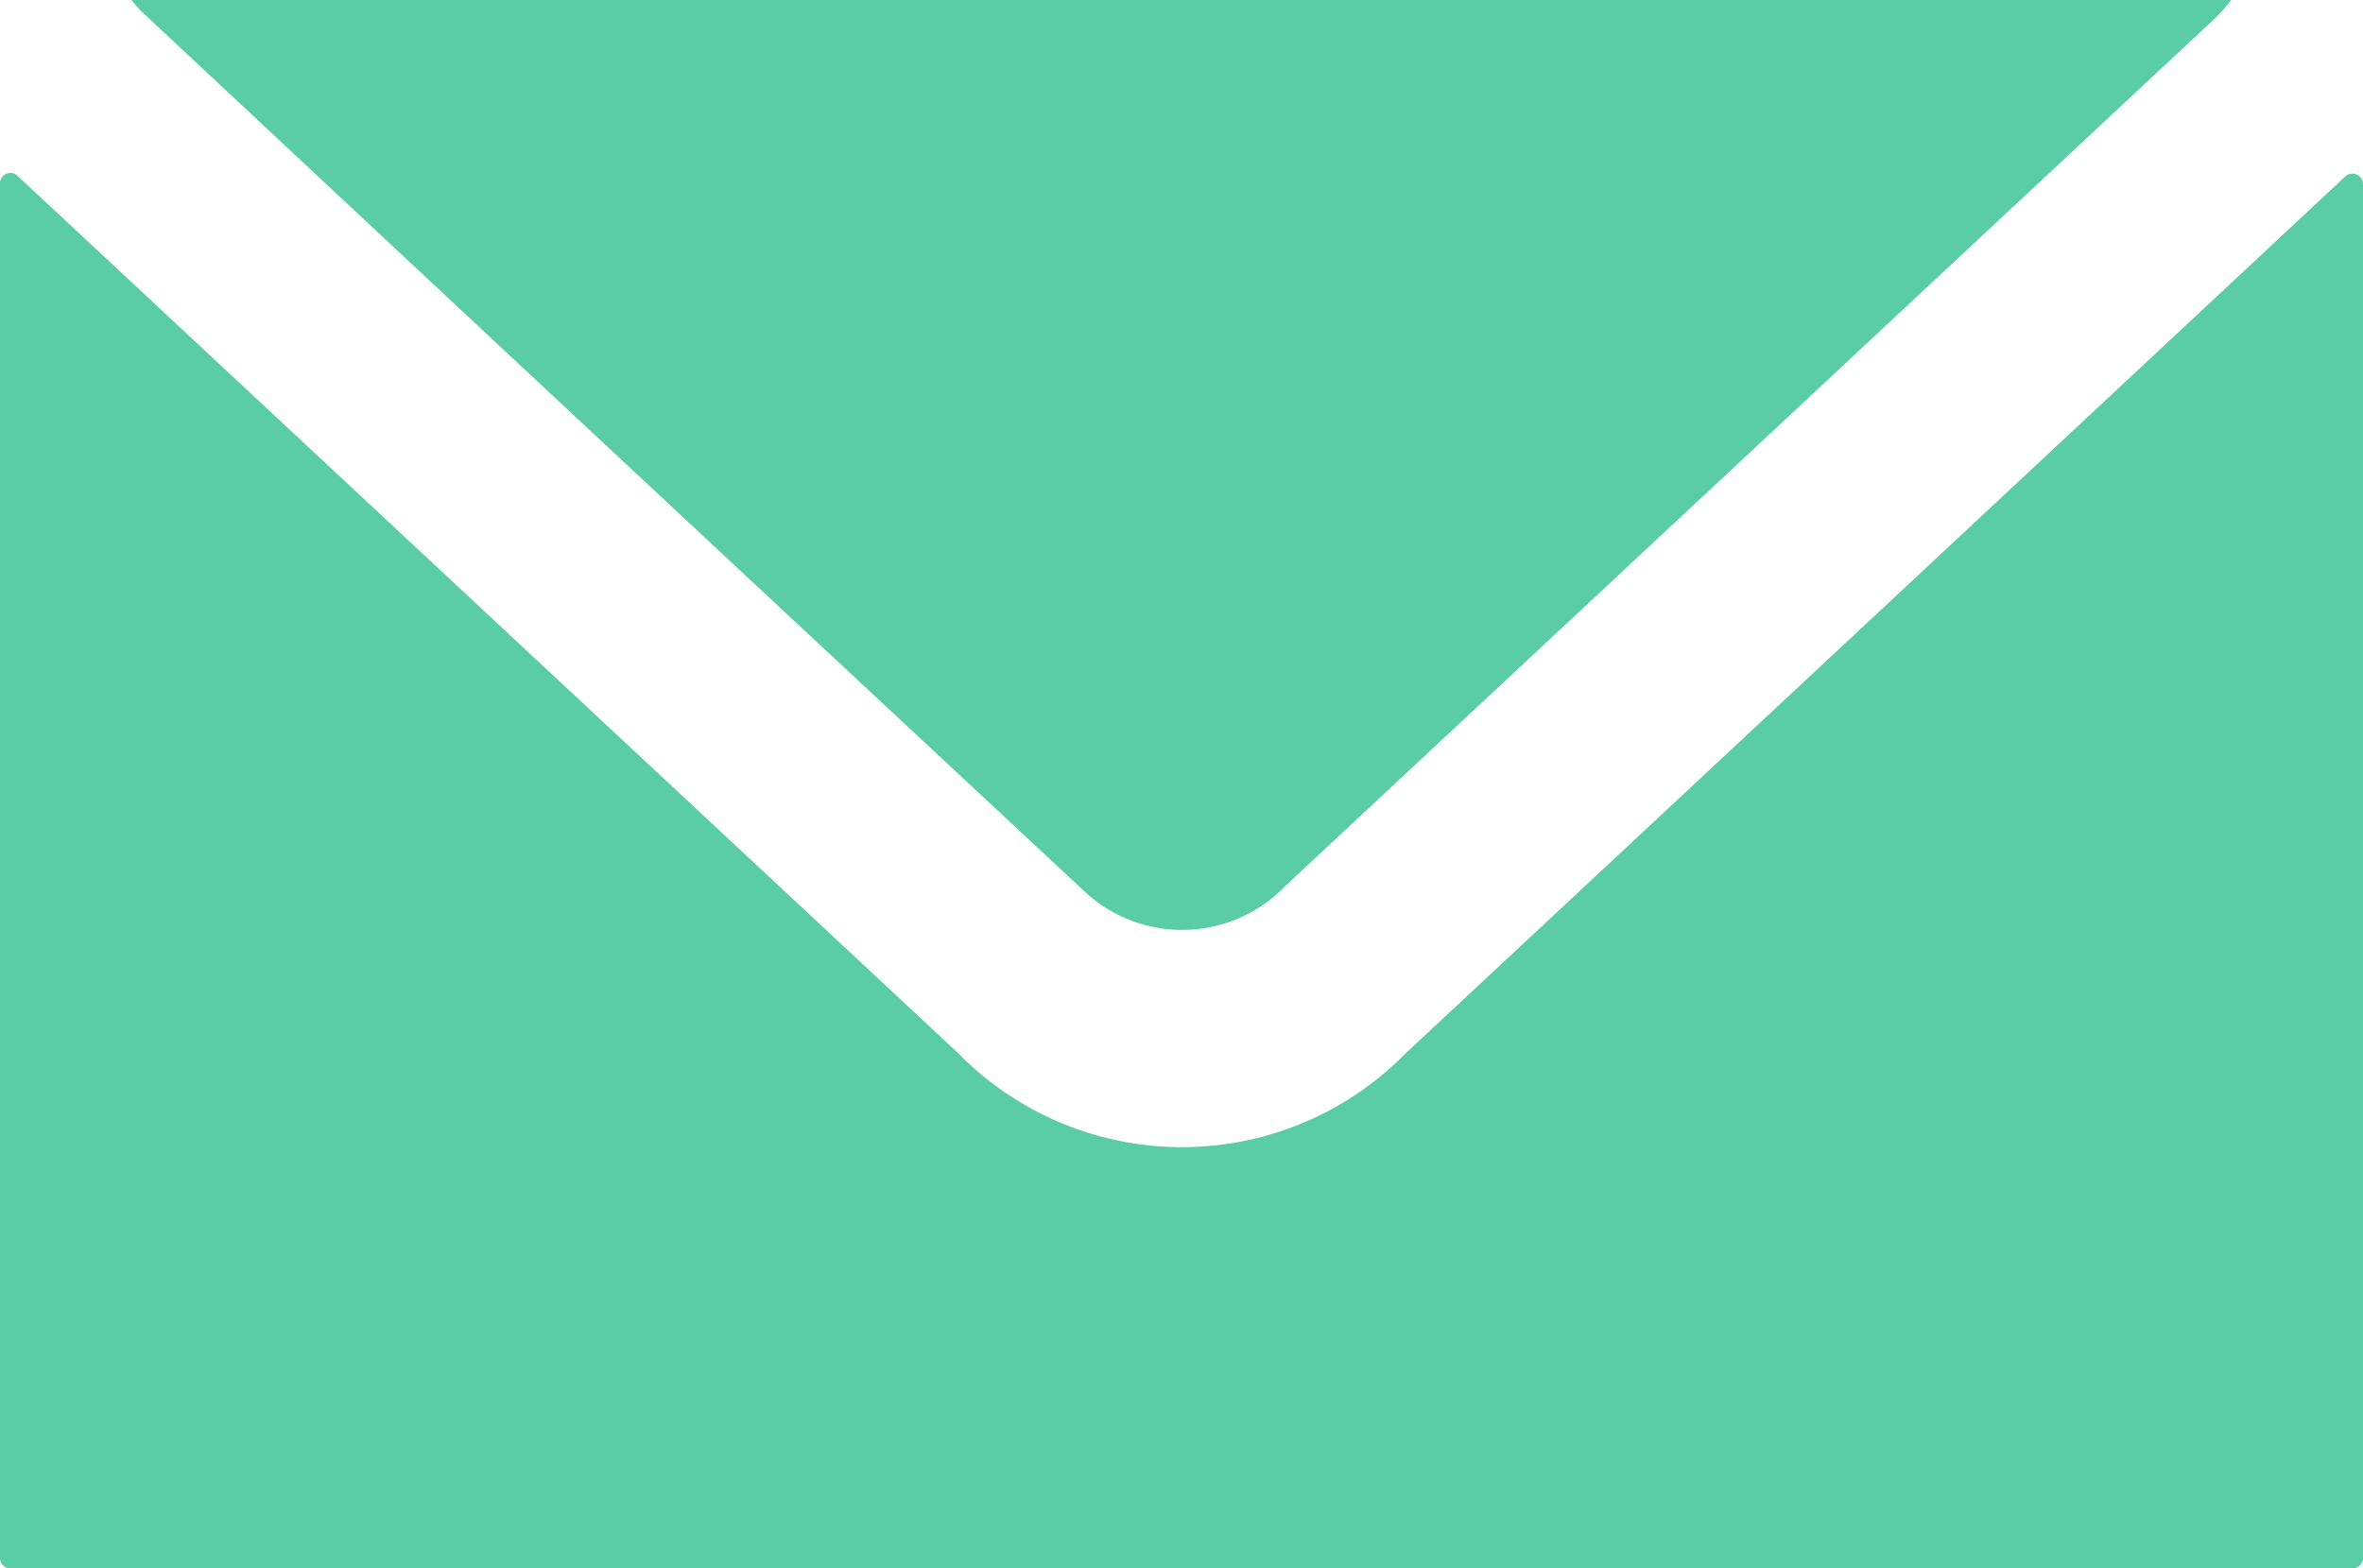
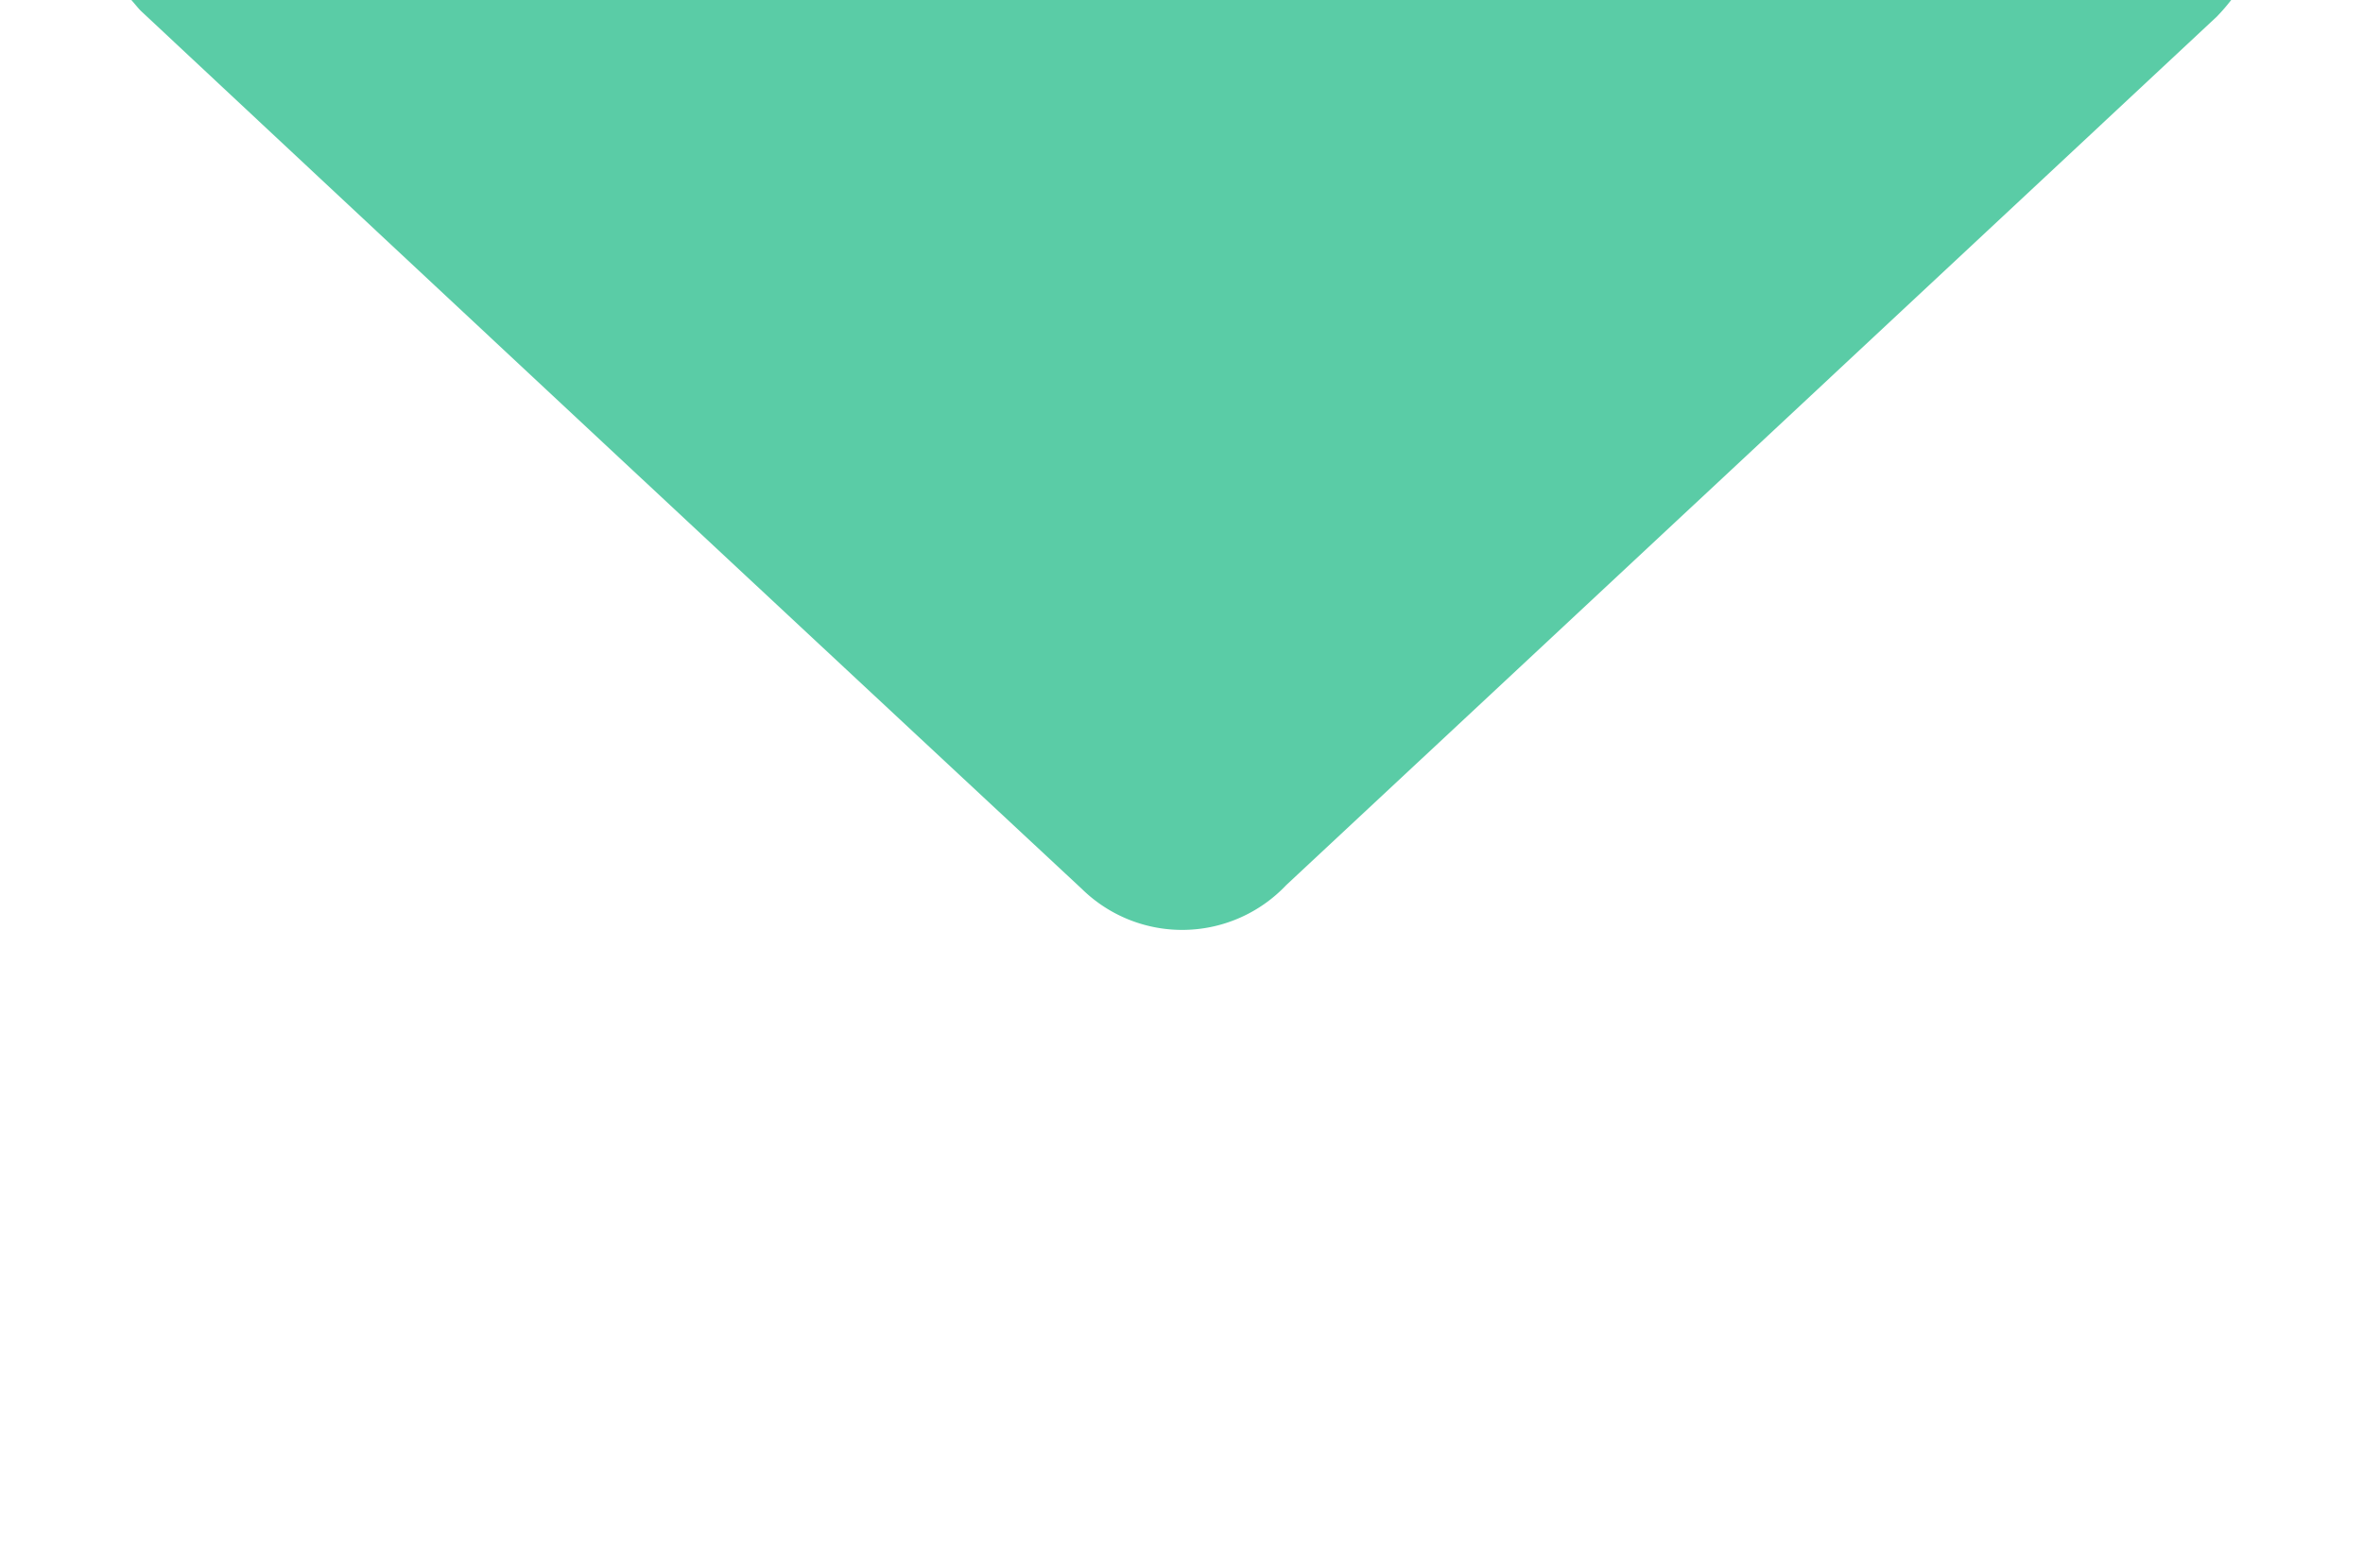
<svg xmlns="http://www.w3.org/2000/svg" width="41.237" height="27.373">
  <g fill="#5acca6">
-     <path d="M41.053 27.374H.184A.184.184 0 010 27.19V3.196a.181.181 0 01.3-.133l16.415 15.311a5.471 5.471 0 007.824 0Q32.73 10.735 40.916 3.09l.012-.011a.184.184 0 01.309.134v23.973a.184.184 0 01-.184.188z" />
    <path d="M2.292 0h36.645a3.531 3.531 0 01-.248.287q-8.118 7.581-16.242 15.159a2.5 2.5 0 01-3.568.067Q10.665 7.864 2.467.198C2.424.158 2.388.11 2.292 0z" />
  </g>
</svg>